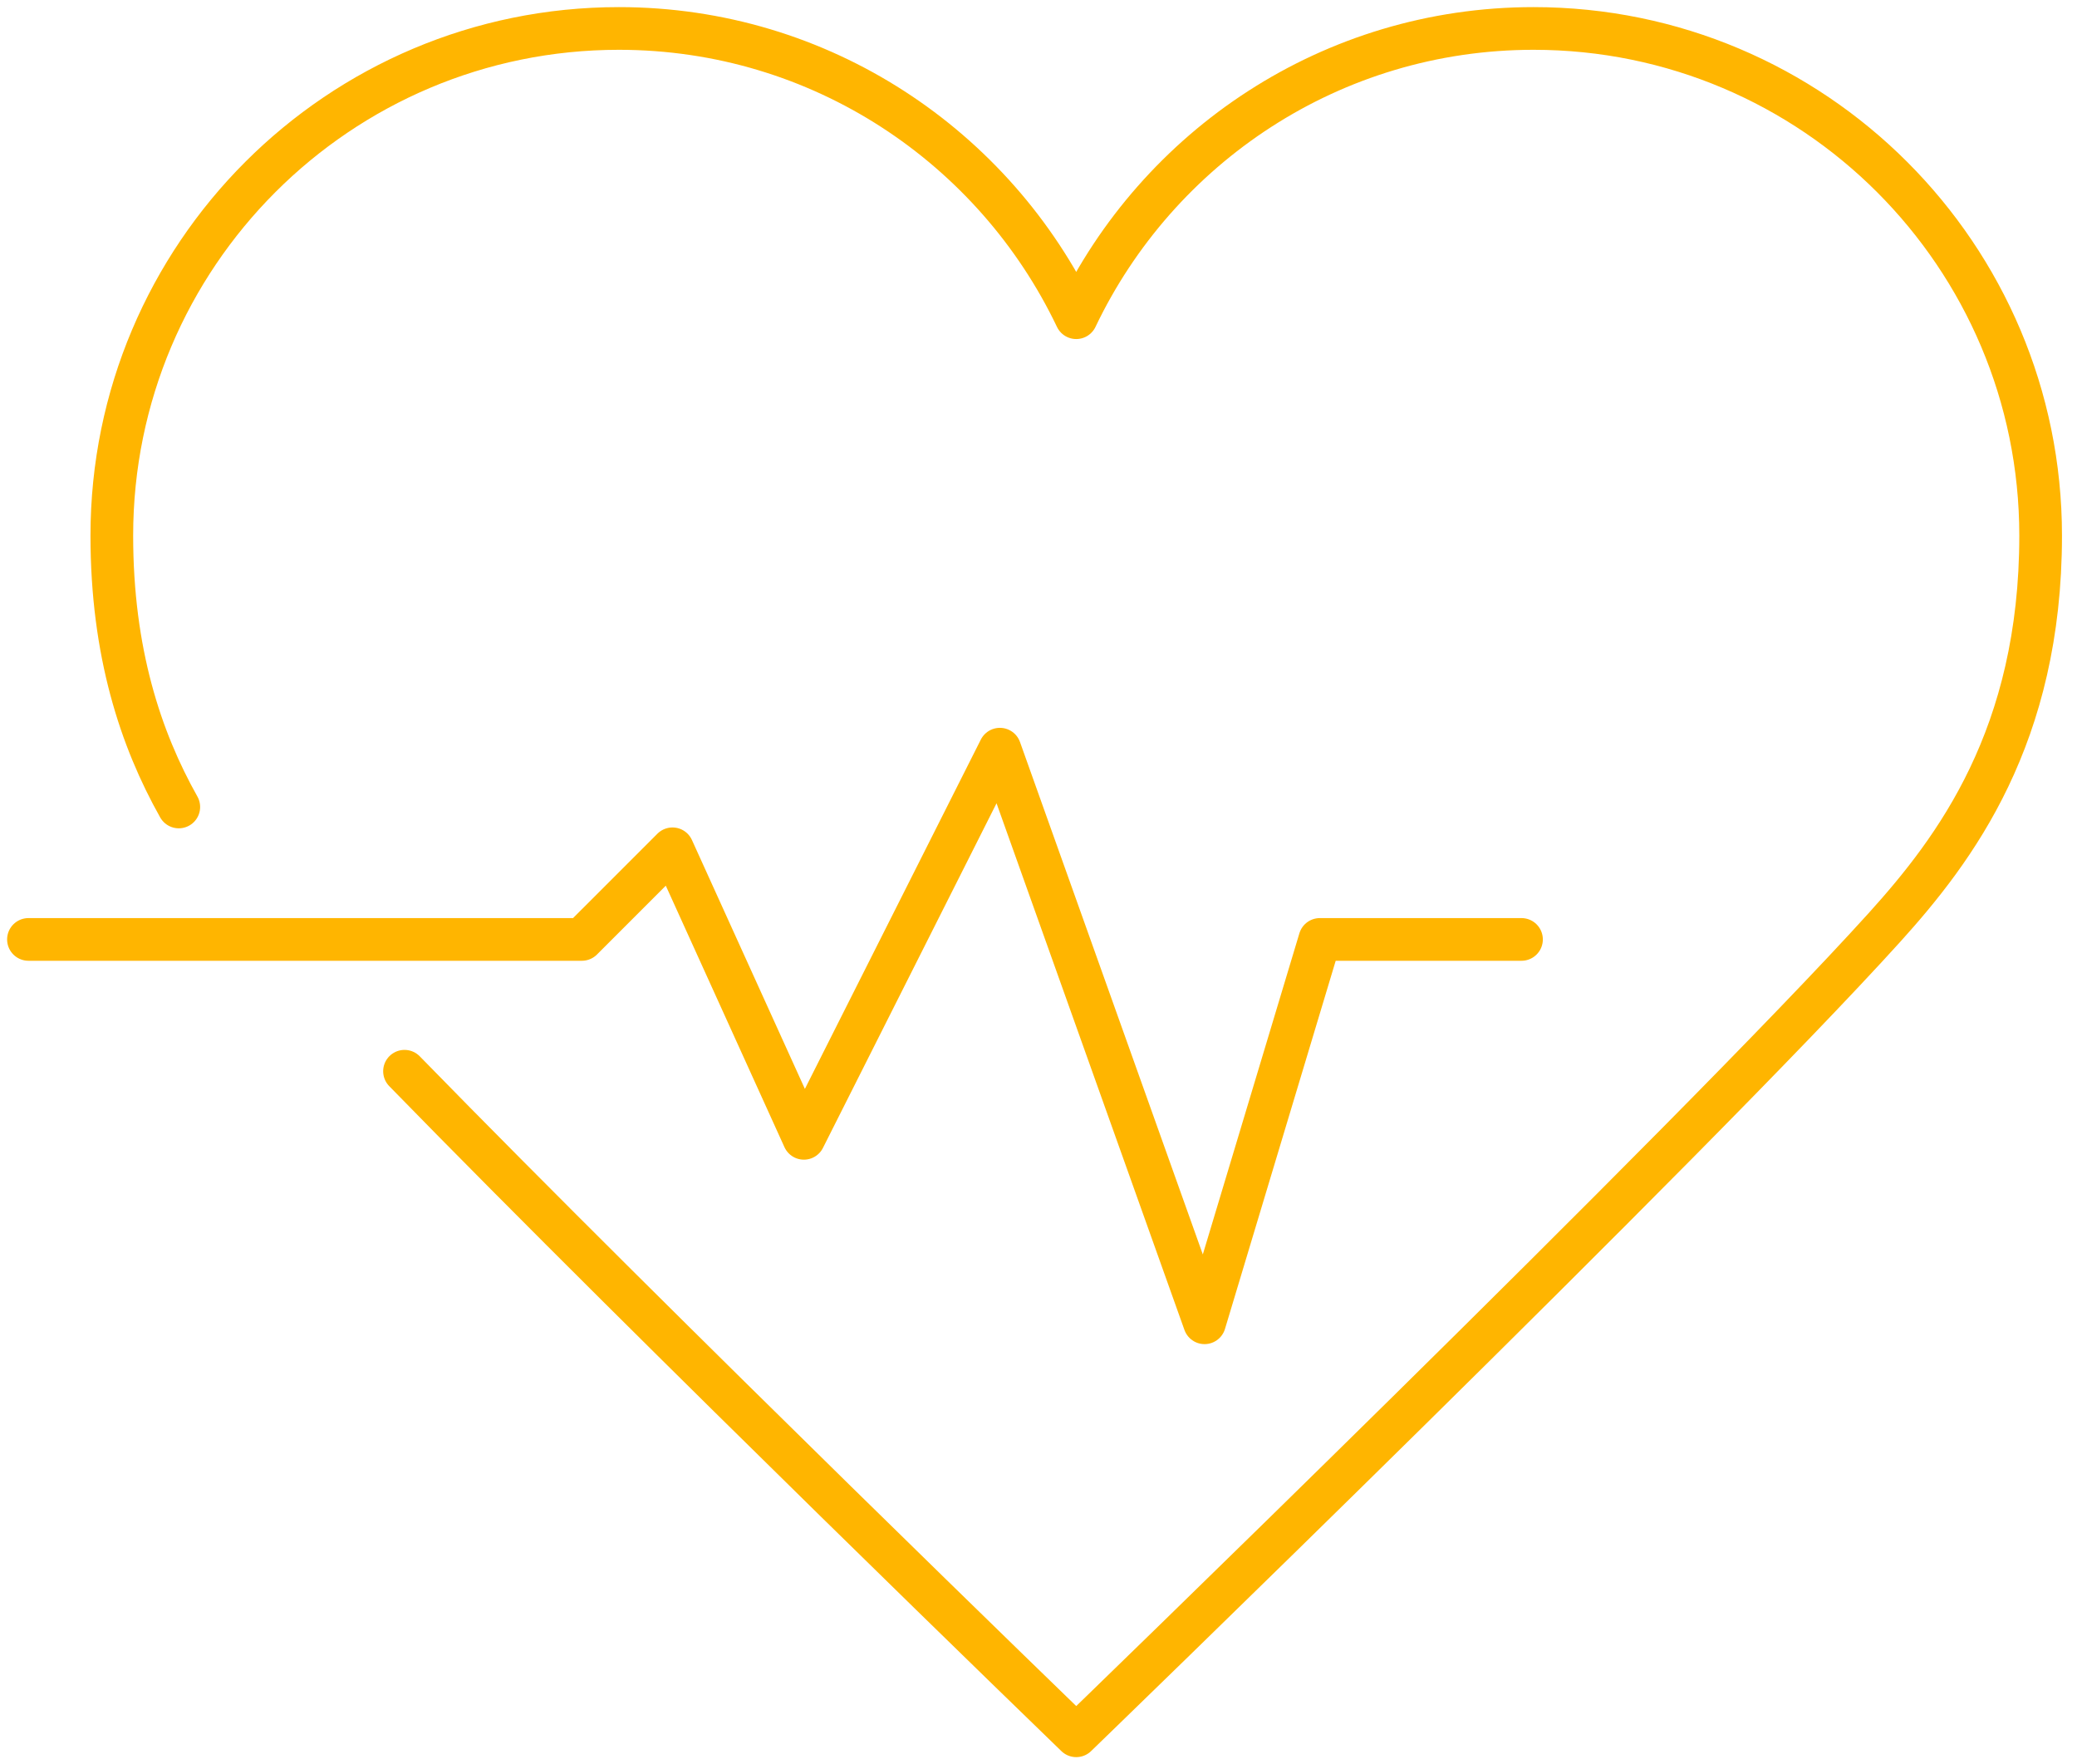
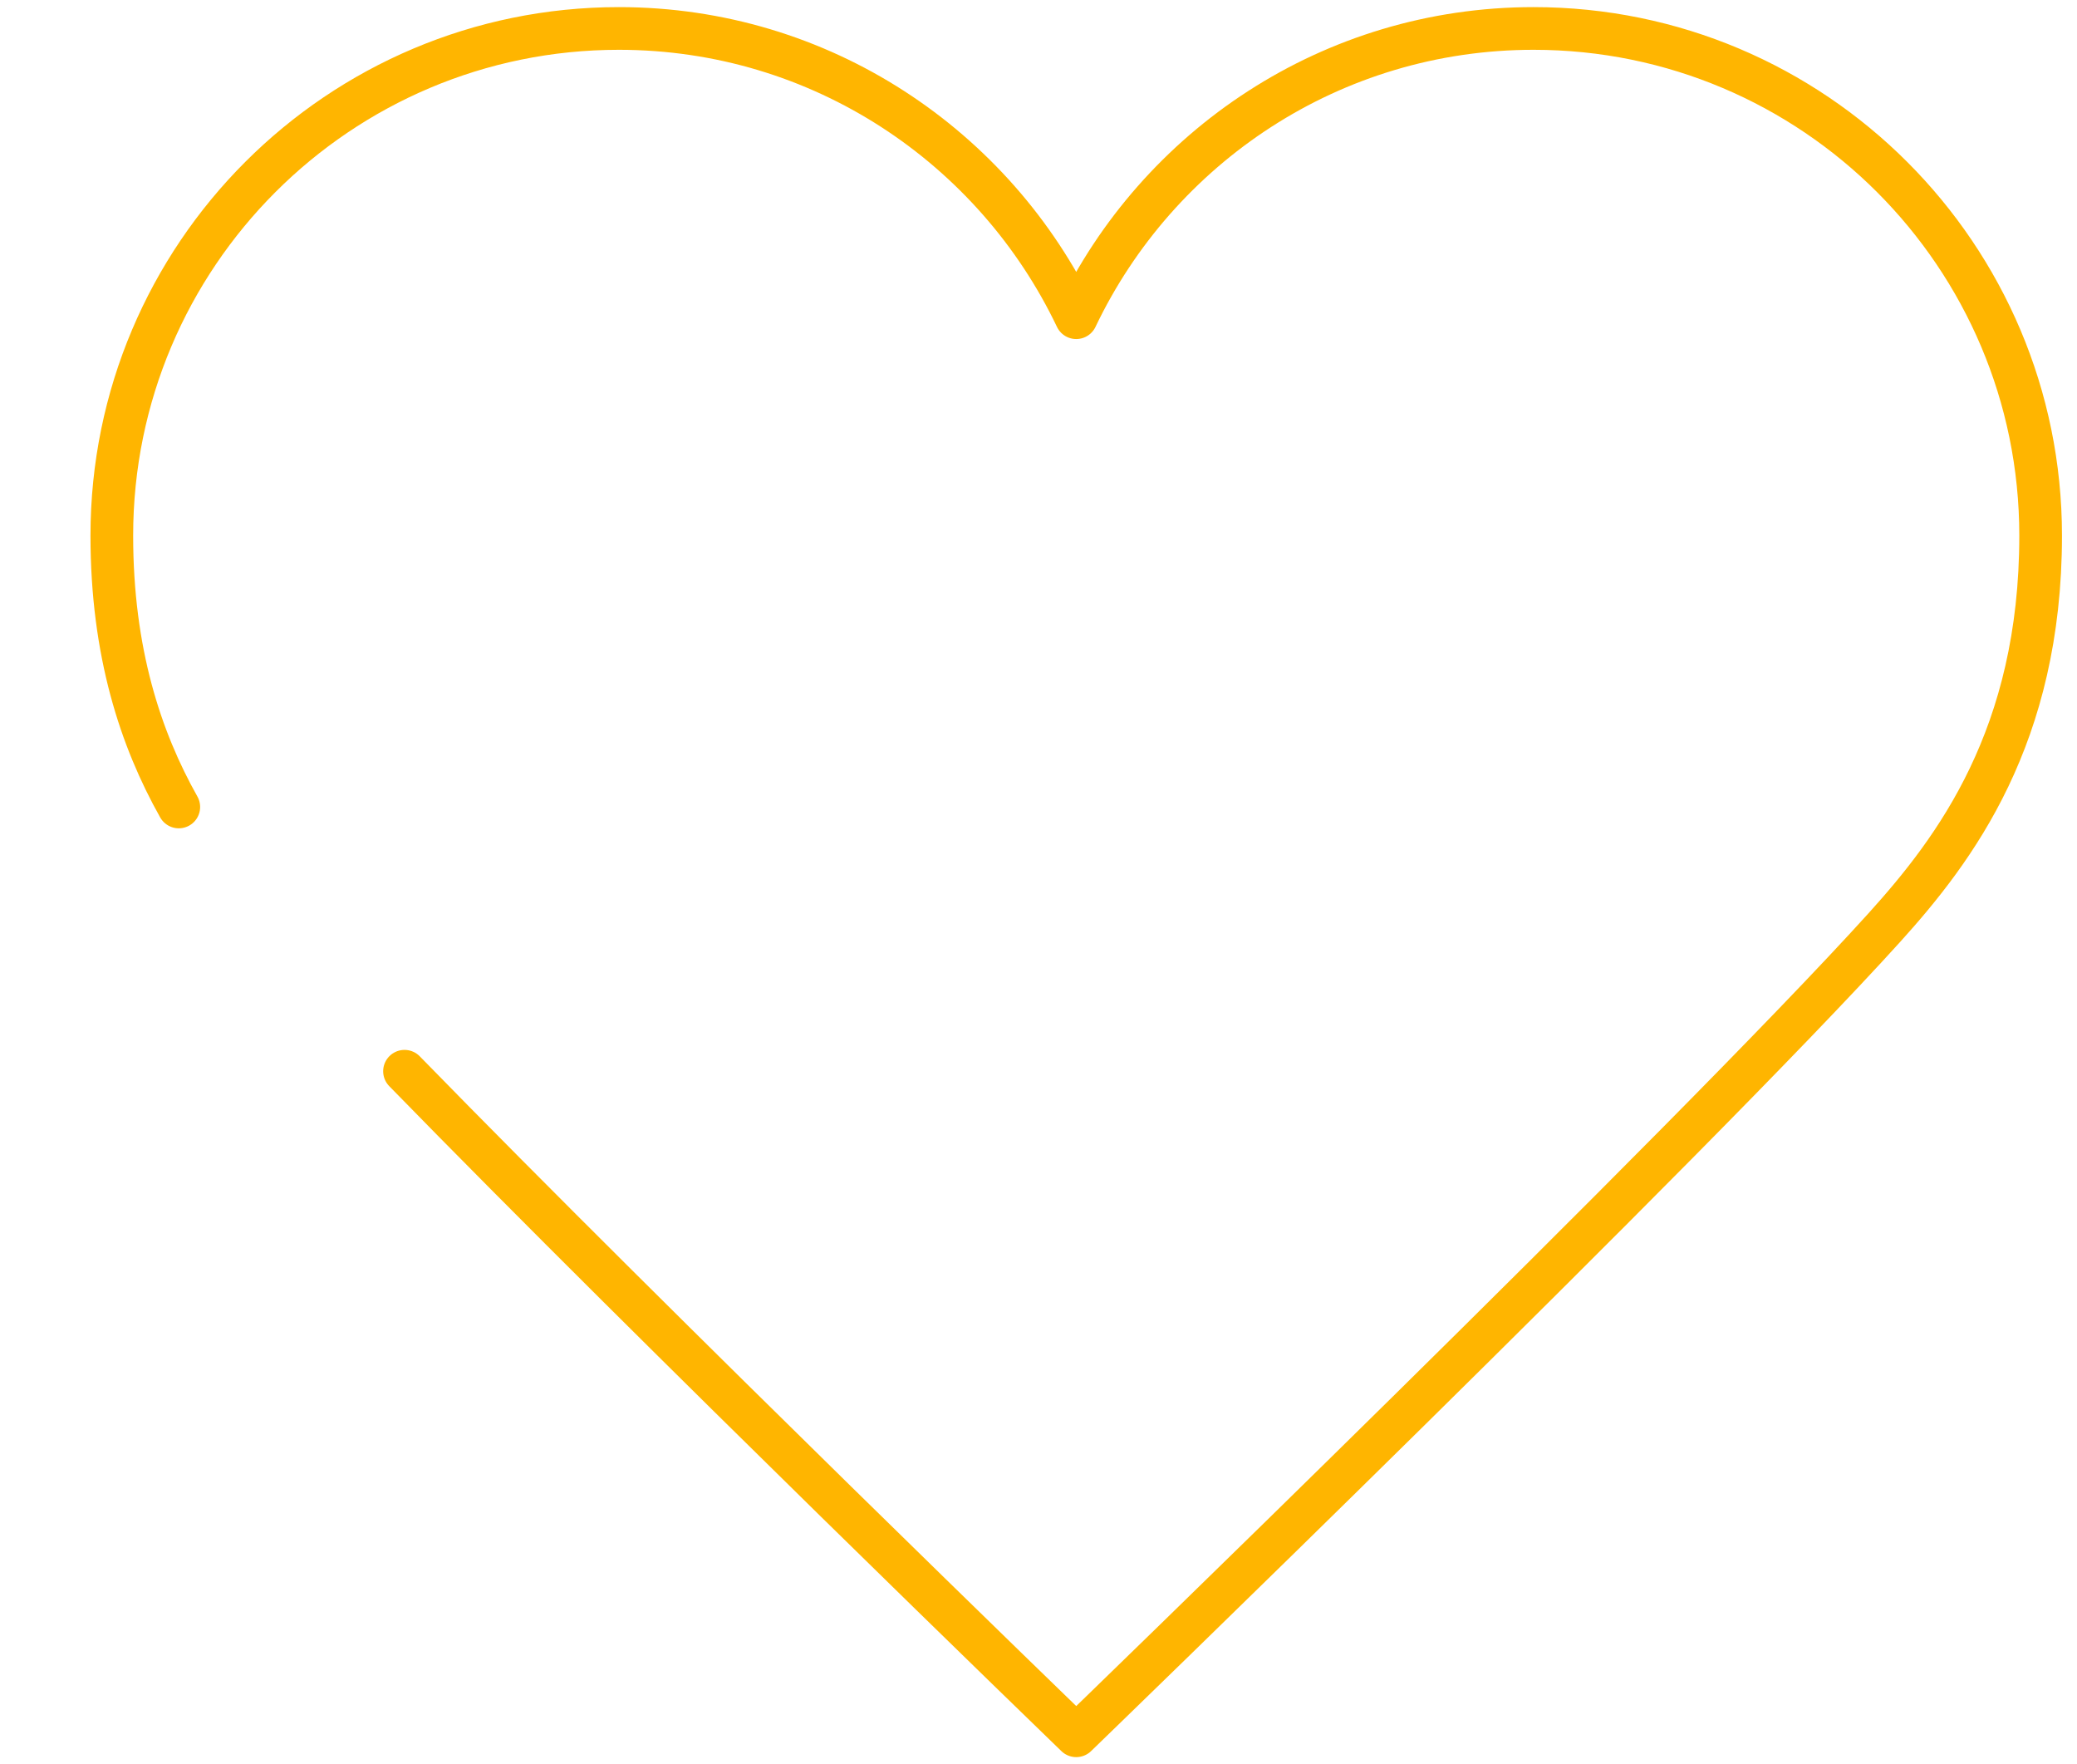
<svg xmlns="http://www.w3.org/2000/svg" width="73" height="62" viewBox="0 0 73 62" fill="none">
  <path d="M14.217 37.646C23.17 46.824 37.826 61 37.826 61C37.826 61 59.497 40.04 66.233 32.593C68.718 29.843 71.722 25.874 71.722 18.822C71.722 8.981 63.741 1 53.9 1C46.804 1 40.691 5.157 37.826 11.165C34.96 5.161 28.848 1 21.752 1C11.91 1 3.93 8.981 3.93 18.822C3.93 22.925 4.945 25.979 6.284 28.359" stroke="#FFB500" stroke-width="1.5" stroke-linecap="round" stroke-linejoin="round" />
-   <path d="M1 33.014H20.451L23.636 29.829L28.254 40.004L35.143 26.328L42.336 46.486L46.388 33.014H53.476" stroke="#FFB500" stroke-width="1.5" stroke-linecap="round" stroke-linejoin="round" />
</svg>